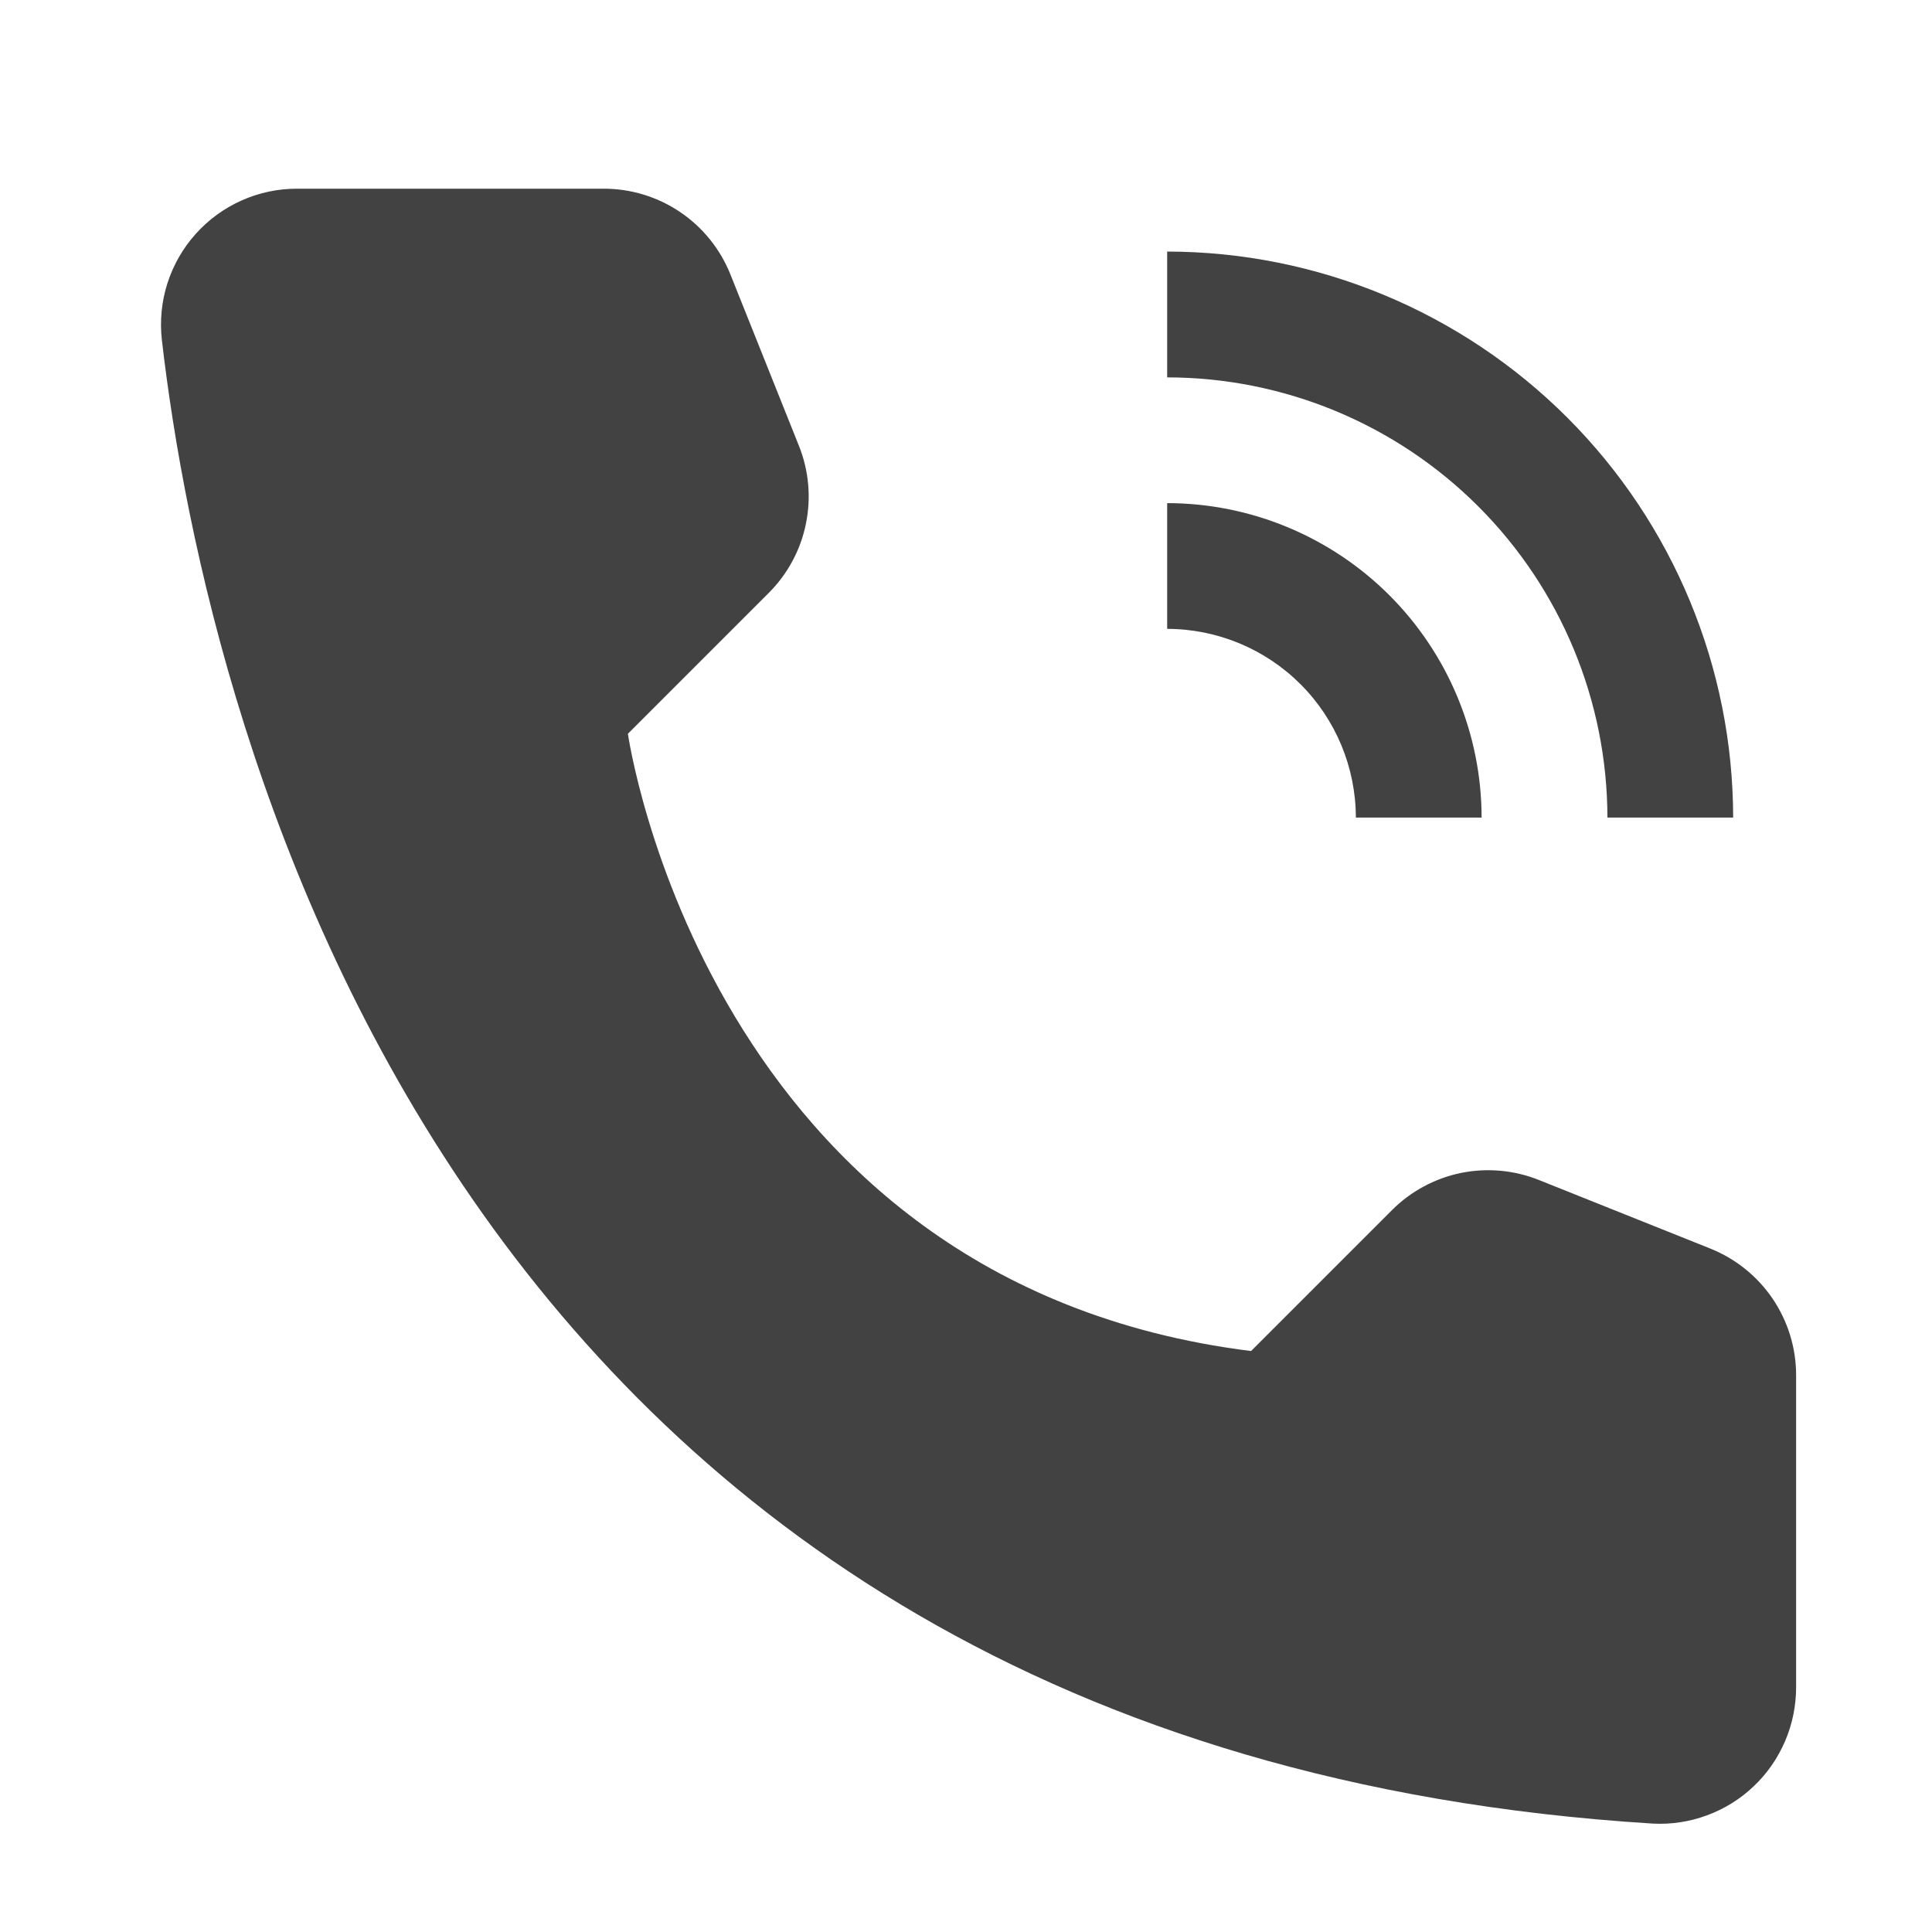
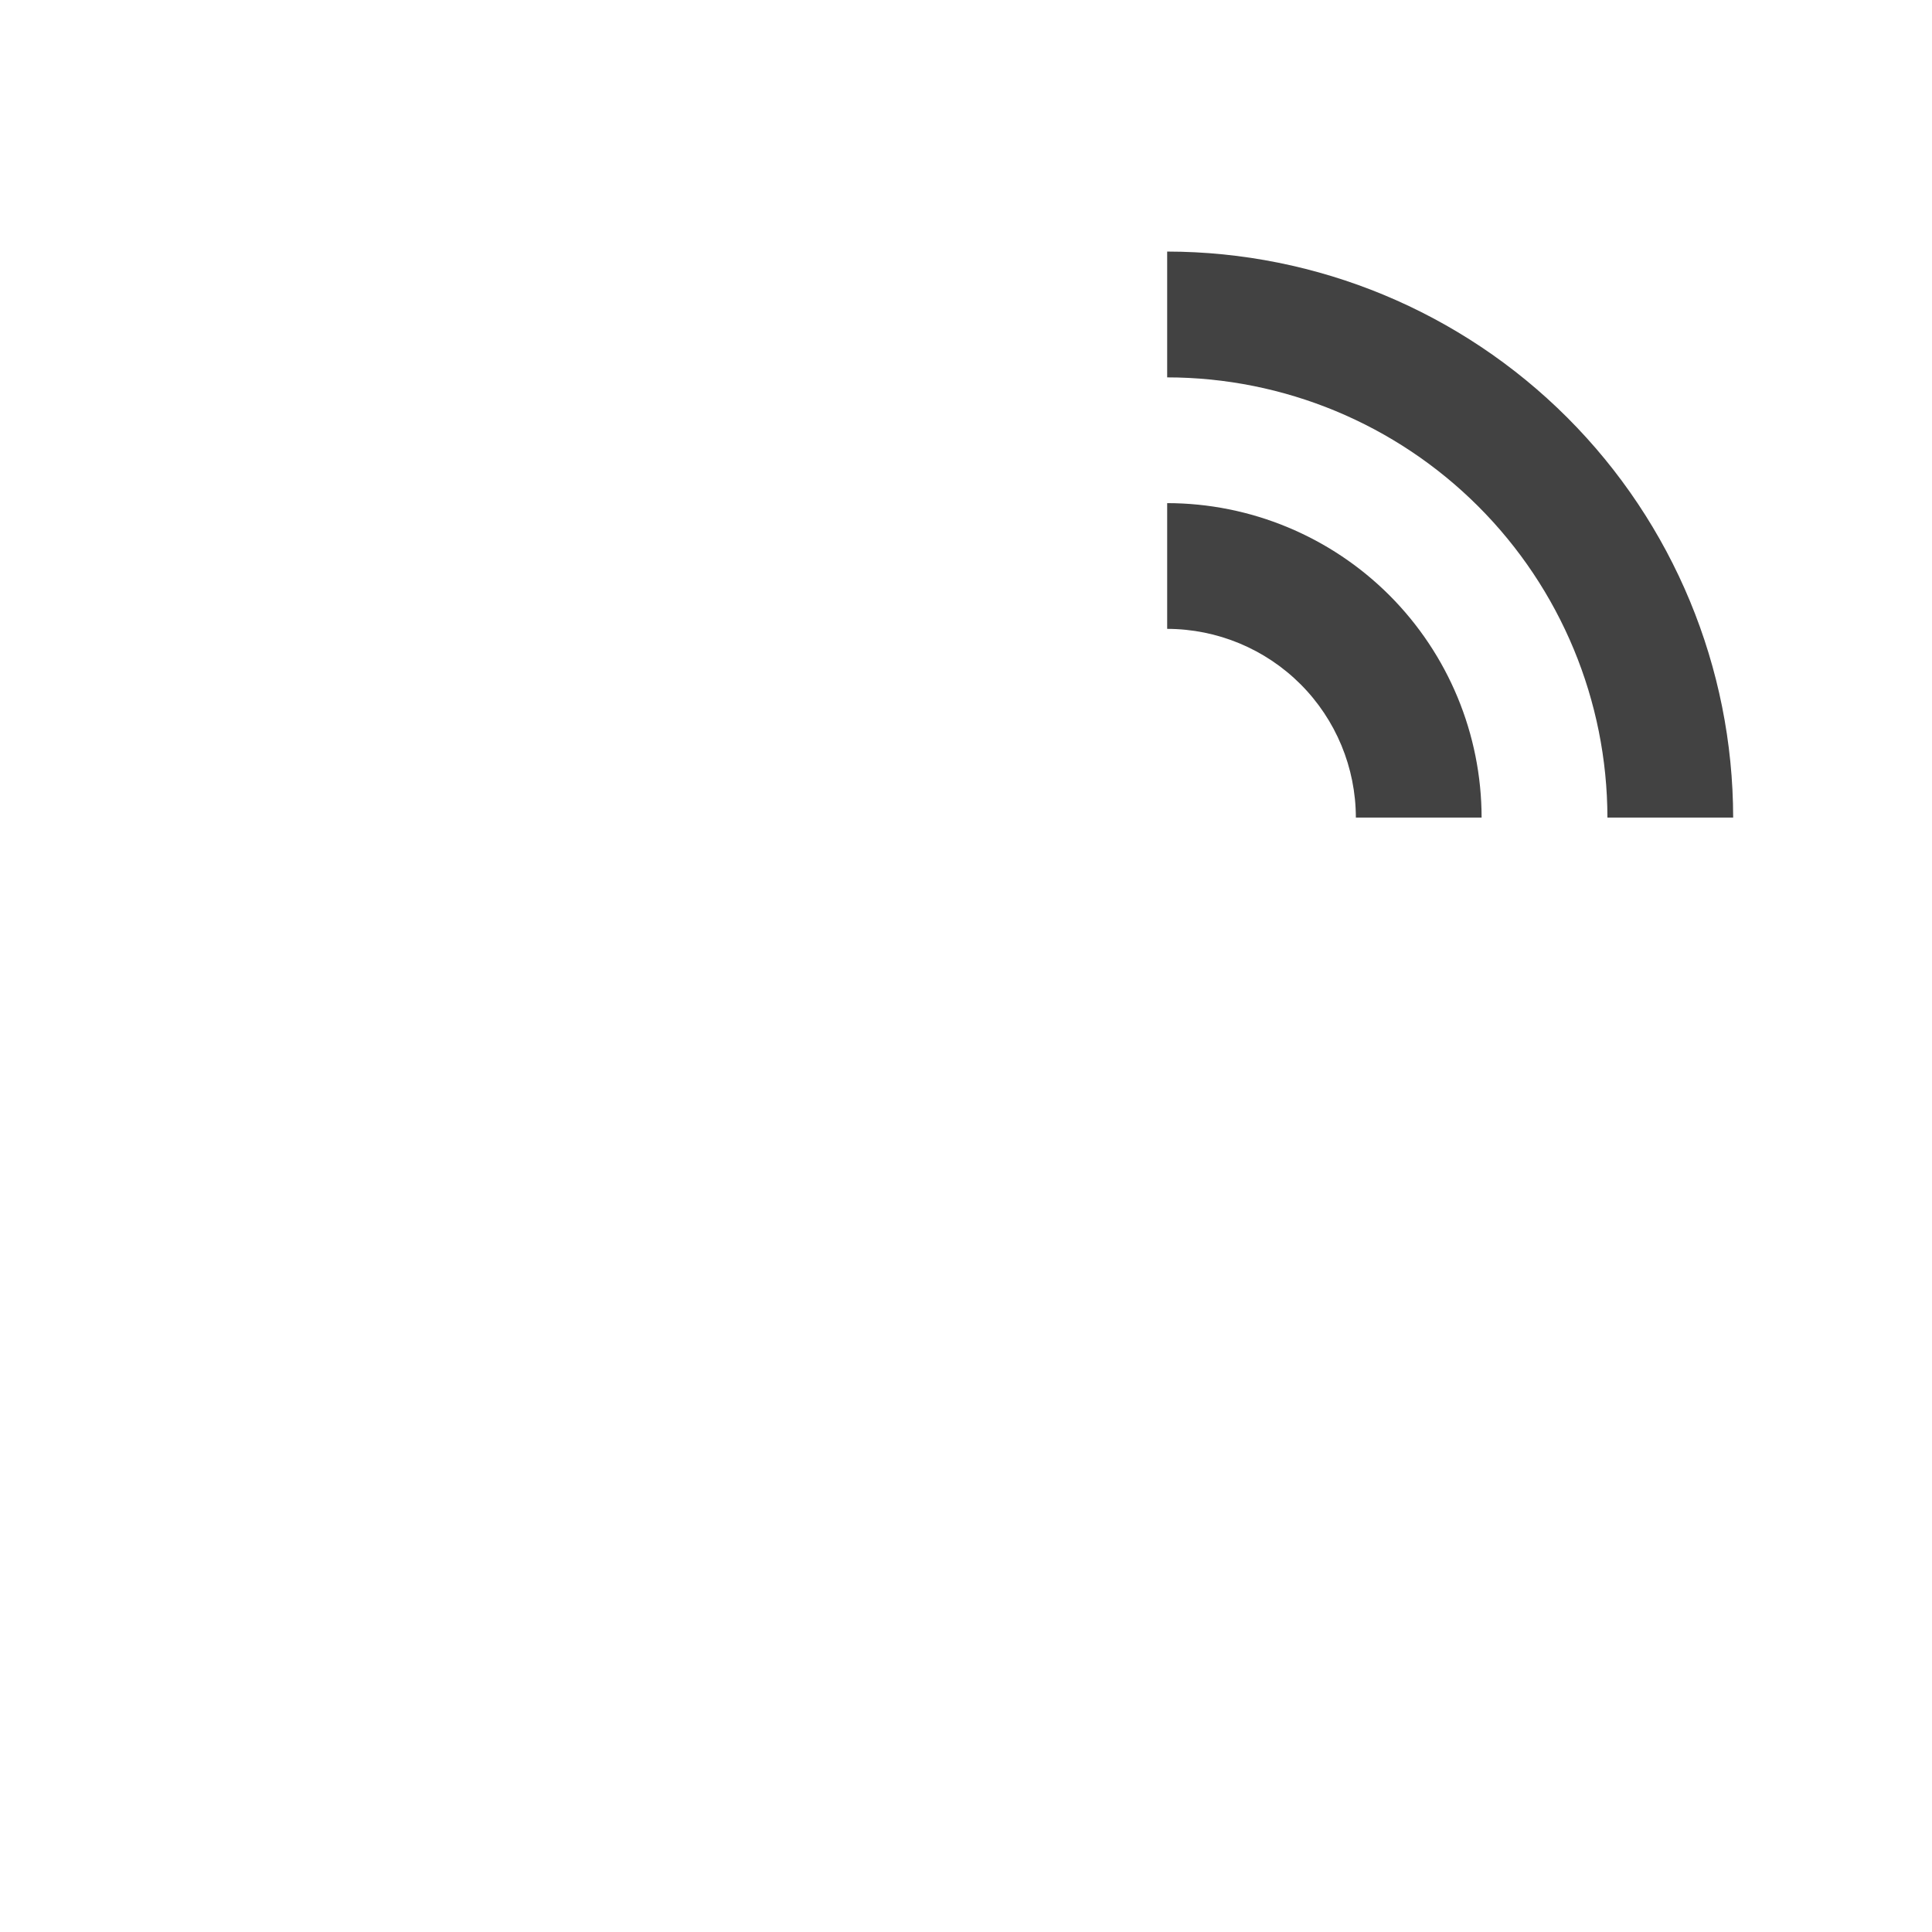
<svg xmlns="http://www.w3.org/2000/svg" width="24" height="24" viewBox="0 0 24 24" fill="none">
  <path d="M18.405 10.156H16.843C16.842 9.535 16.595 8.939 16.156 8.5C15.716 8.06 15.12 7.813 14.499 7.812V6.25C15.535 6.251 16.527 6.663 17.26 7.395C17.992 8.128 18.404 9.121 18.405 10.156V10.156Z" fill="#424242" />
  <path d="M21.53 10.156H19.968C19.966 8.706 19.389 7.316 18.364 6.291C17.339 5.266 15.949 4.689 14.499 4.688V3.125C16.363 3.127 18.15 3.869 19.469 5.187C20.787 6.505 21.528 8.292 21.53 10.156V10.156Z" fill="#424242" />
-   <path d="M15.541 16.783L17.291 15.033C17.525 14.799 17.823 14.638 18.147 14.571C18.472 14.505 18.809 14.535 19.116 14.658L21.248 15.511C21.562 15.637 21.831 15.854 22.021 16.134C22.21 16.414 22.312 16.744 22.312 17.083V20.959C22.312 21.189 22.266 21.417 22.175 21.629C22.084 21.841 21.952 22.032 21.785 22.19C21.618 22.349 21.42 22.472 21.204 22.551C20.988 22.631 20.757 22.666 20.527 22.653C5.588 21.723 2.571 9.07 2.011 4.225C1.984 3.988 2.007 3.748 2.079 3.521C2.152 3.294 2.271 3.084 2.43 2.907C2.589 2.729 2.784 2.587 3.002 2.49C3.219 2.393 3.455 2.343 3.694 2.344H7.501C7.839 2.344 8.17 2.445 8.45 2.635C8.73 2.824 8.947 3.094 9.073 3.408L9.925 5.539C10.048 5.847 10.078 6.184 10.011 6.508C9.945 6.833 9.784 7.131 9.55 7.365L7.8 9.115C7.8 9.115 8.77 15.937 15.541 16.783Z" fill="#424242" />
</svg>